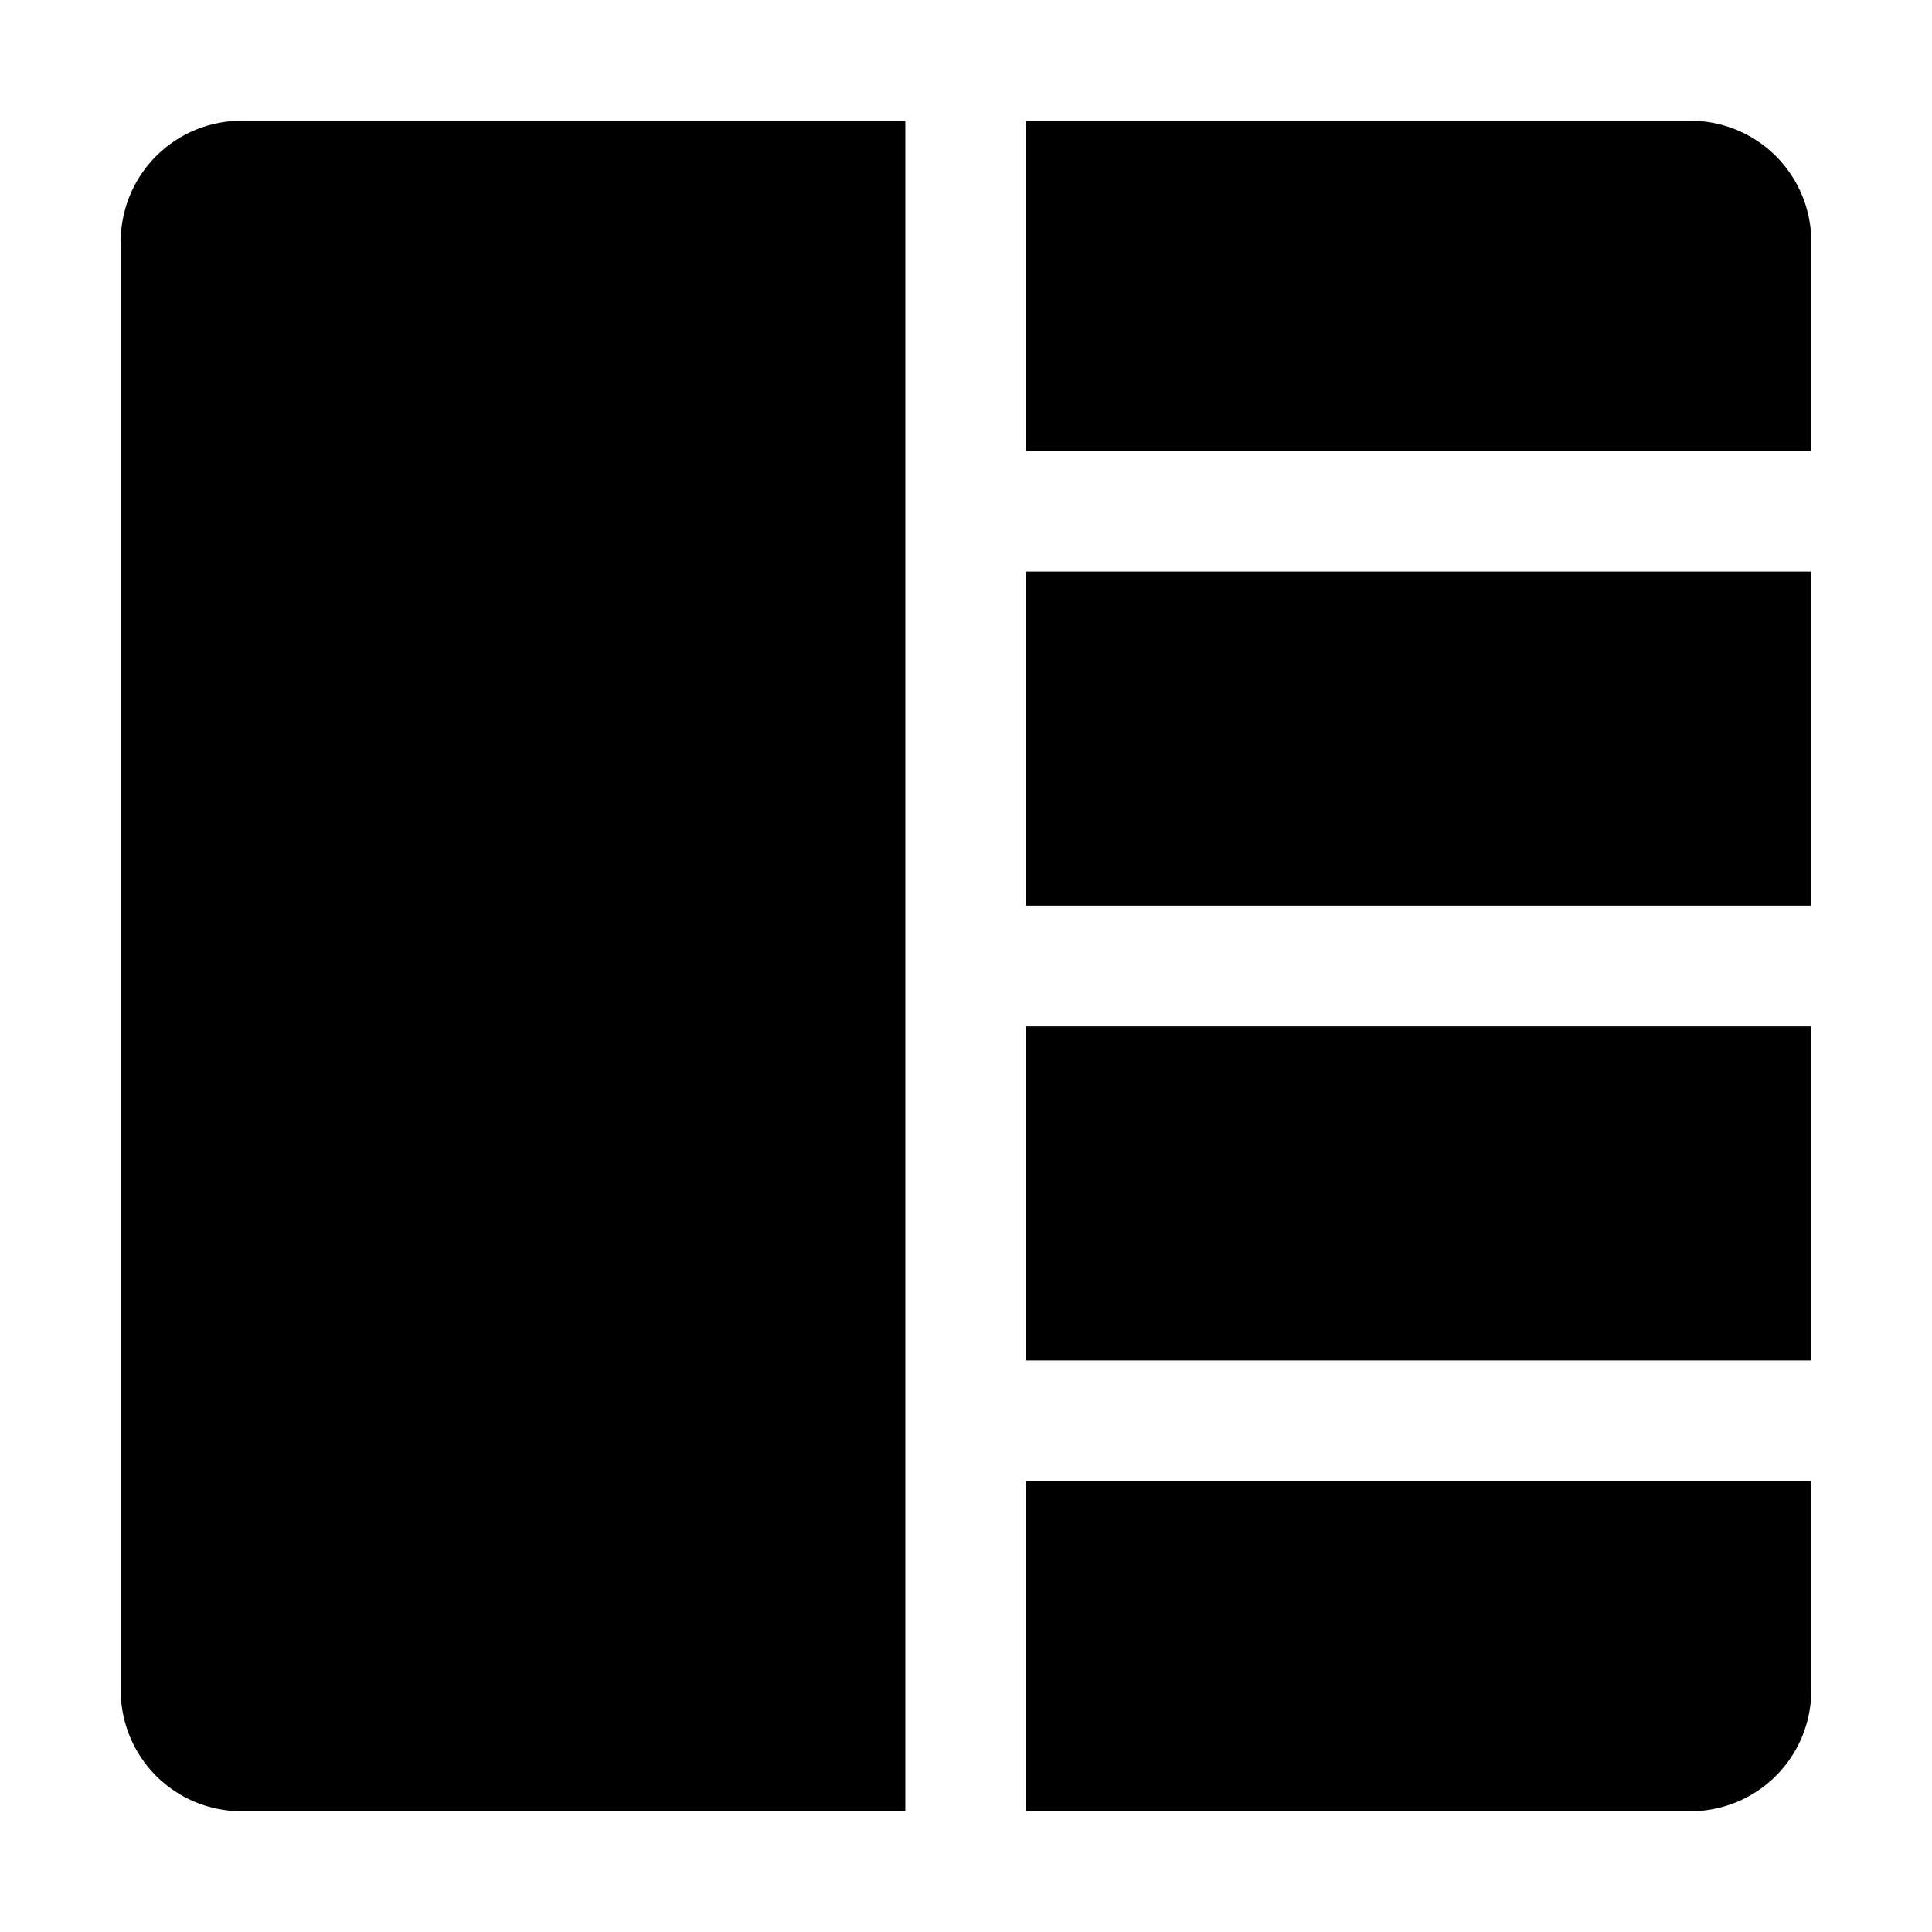
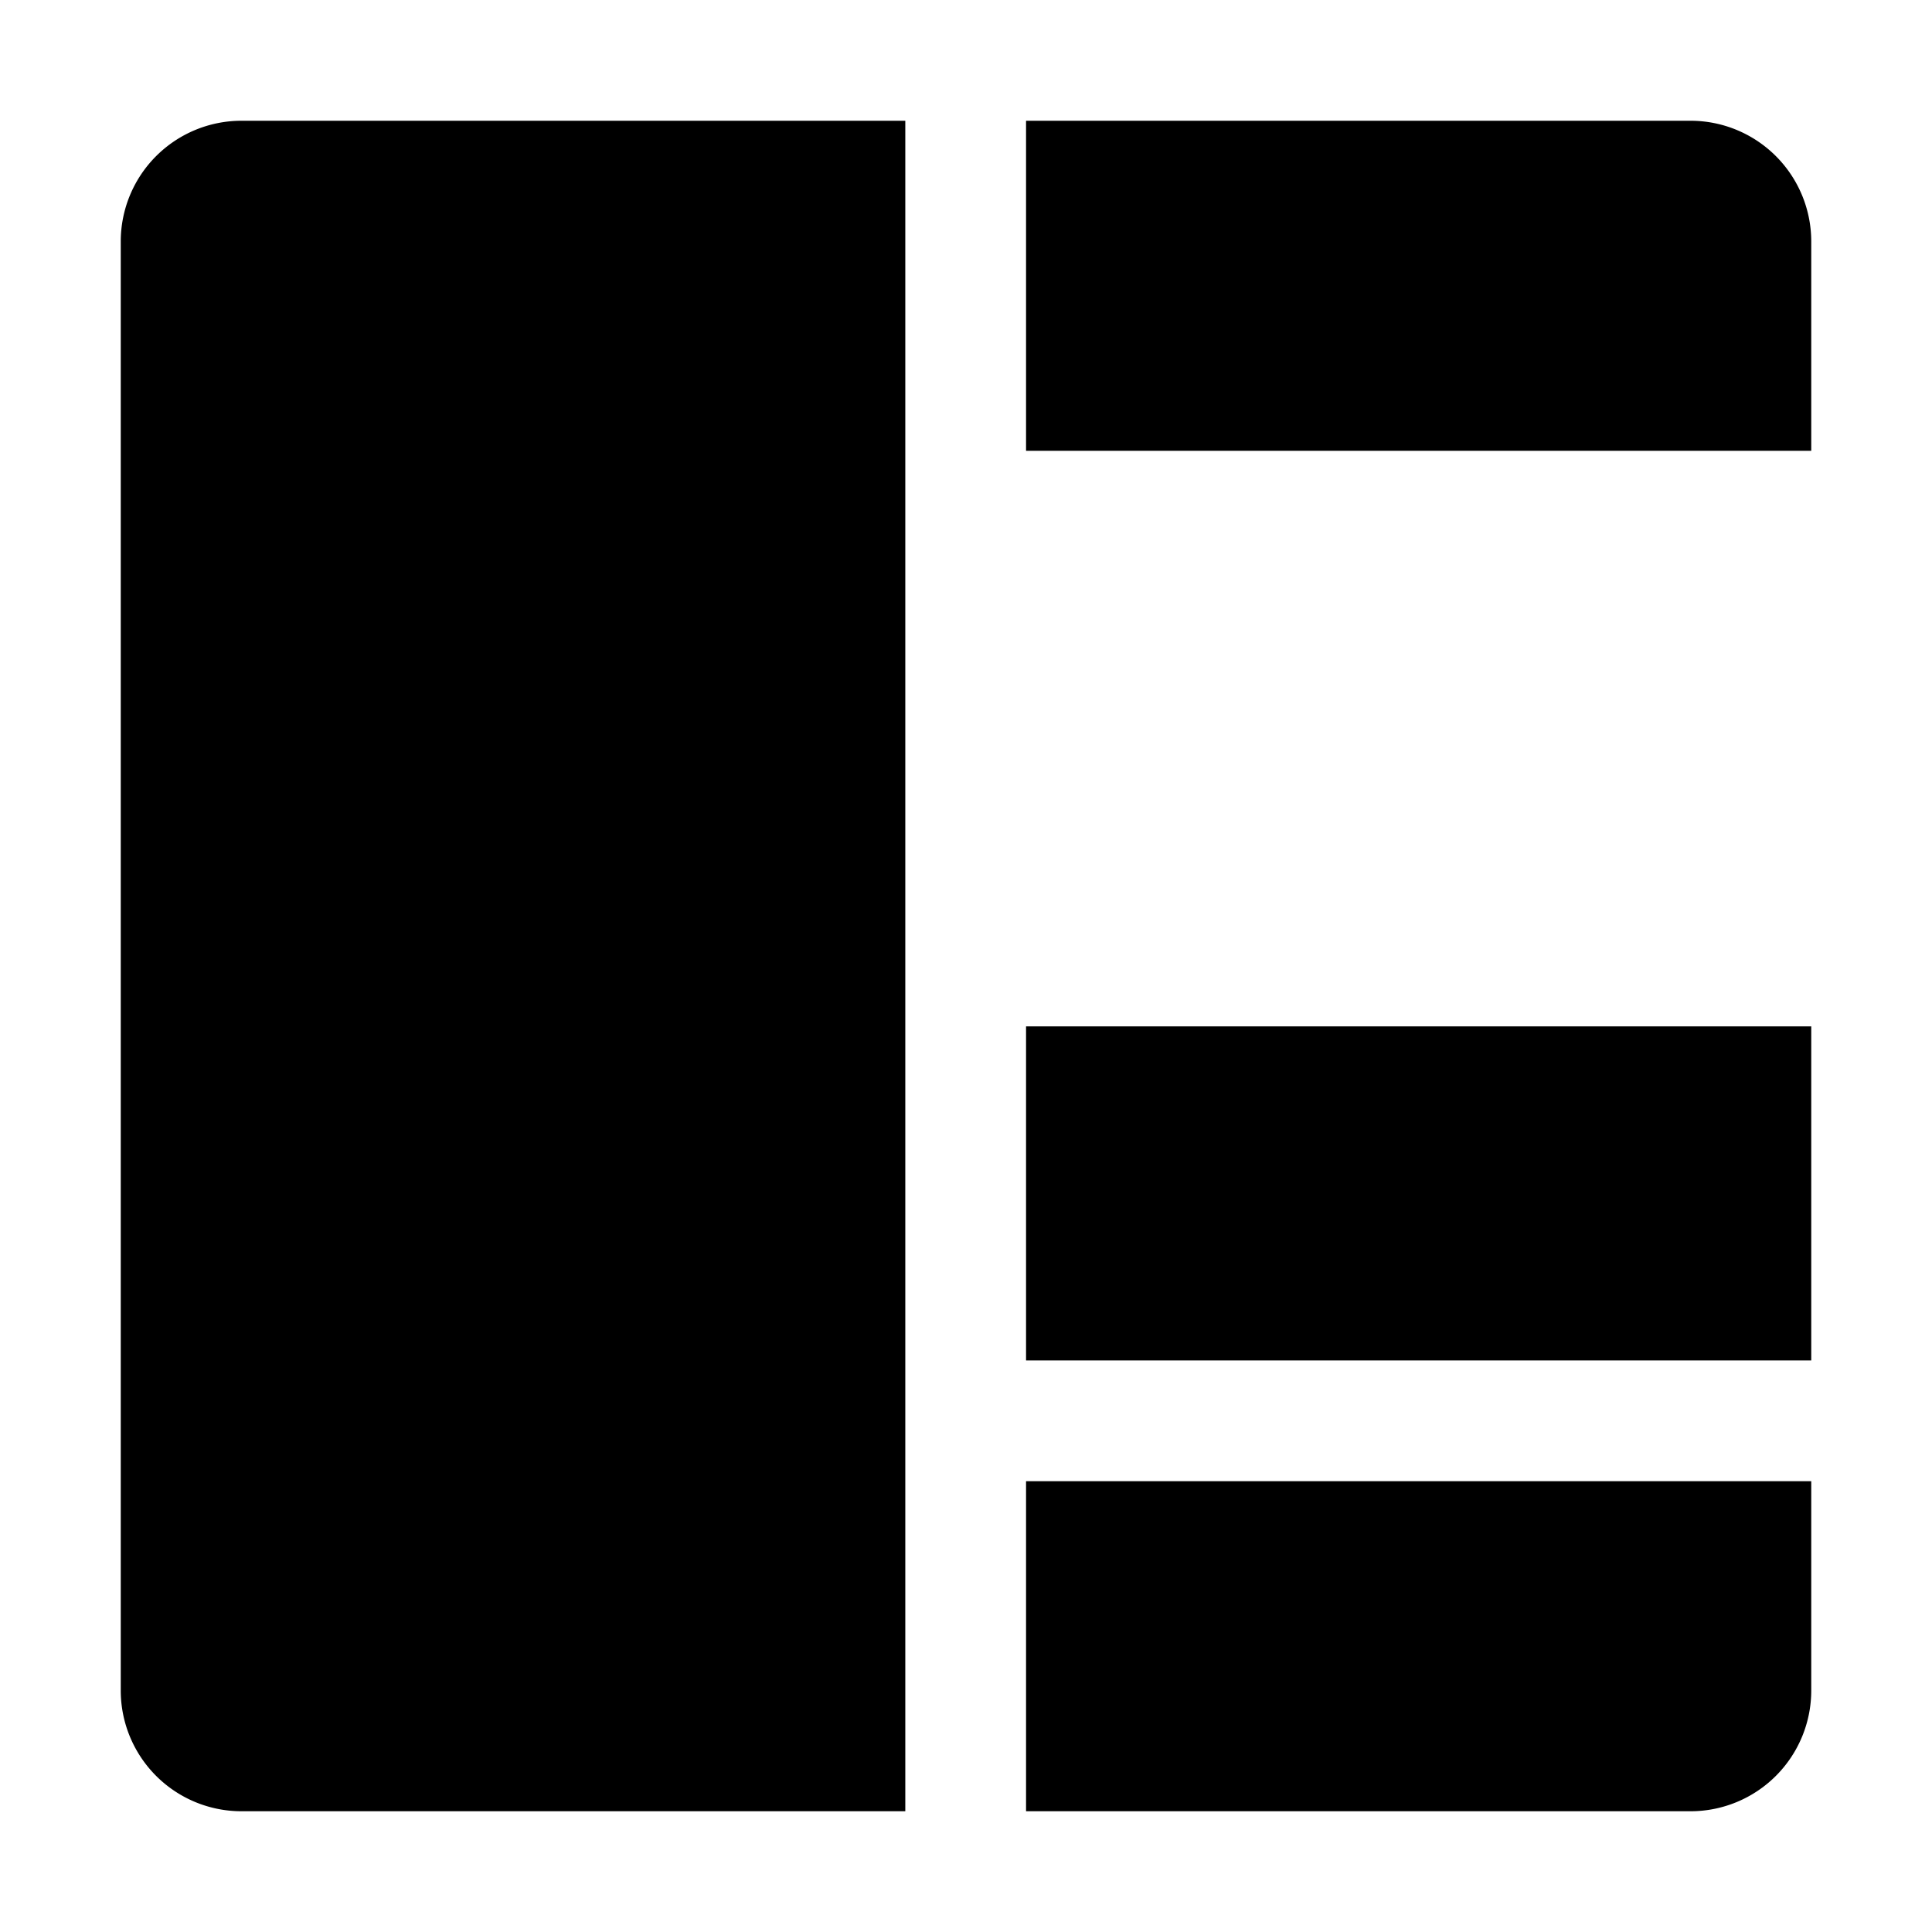
<svg xmlns="http://www.w3.org/2000/svg" fill="none" viewBox="0 0 24 24">
-   <path fill="#000000" fill-rule="evenodd" d="M21 22.5h-8.254v-4.1H22.5V21a1.5 1.5 0 0 1 -1.5 1.5Zm1.5 -11.25V7.1l-9.754 0v4.15l9.754 0Zm0 1.5v4.15l-9.754 0v-4.15l9.754 0ZM11.246 12V6.35l0 -0.002V1.5H3A1.5 1.5 0 0 0 1.5 3v18A1.5 1.5 0 0 0 3 22.5h8.246V12ZM22.5 3v2.6l-9.754 0V1.5H21A1.5 1.5 0 0 1 22.5 3Z" clip-rule="evenodd" stroke-width="1" />
+   <path fill="#000000" fill-rule="evenodd" d="M21 22.5h-8.254v-4.1H22.5V21a1.5 1.5 0 0 1 -1.5 1.5Zm1.5 -11.25V7.1v4.15l9.754 0Zm0 1.5v4.15l-9.754 0v-4.15l9.754 0ZM11.246 12V6.35l0 -0.002V1.5H3A1.5 1.5 0 0 0 1.5 3v18A1.5 1.5 0 0 0 3 22.5h8.246V12ZM22.5 3v2.6l-9.754 0V1.5H21A1.5 1.5 0 0 1 22.5 3Z" clip-rule="evenodd" stroke-width="1" />
</svg>